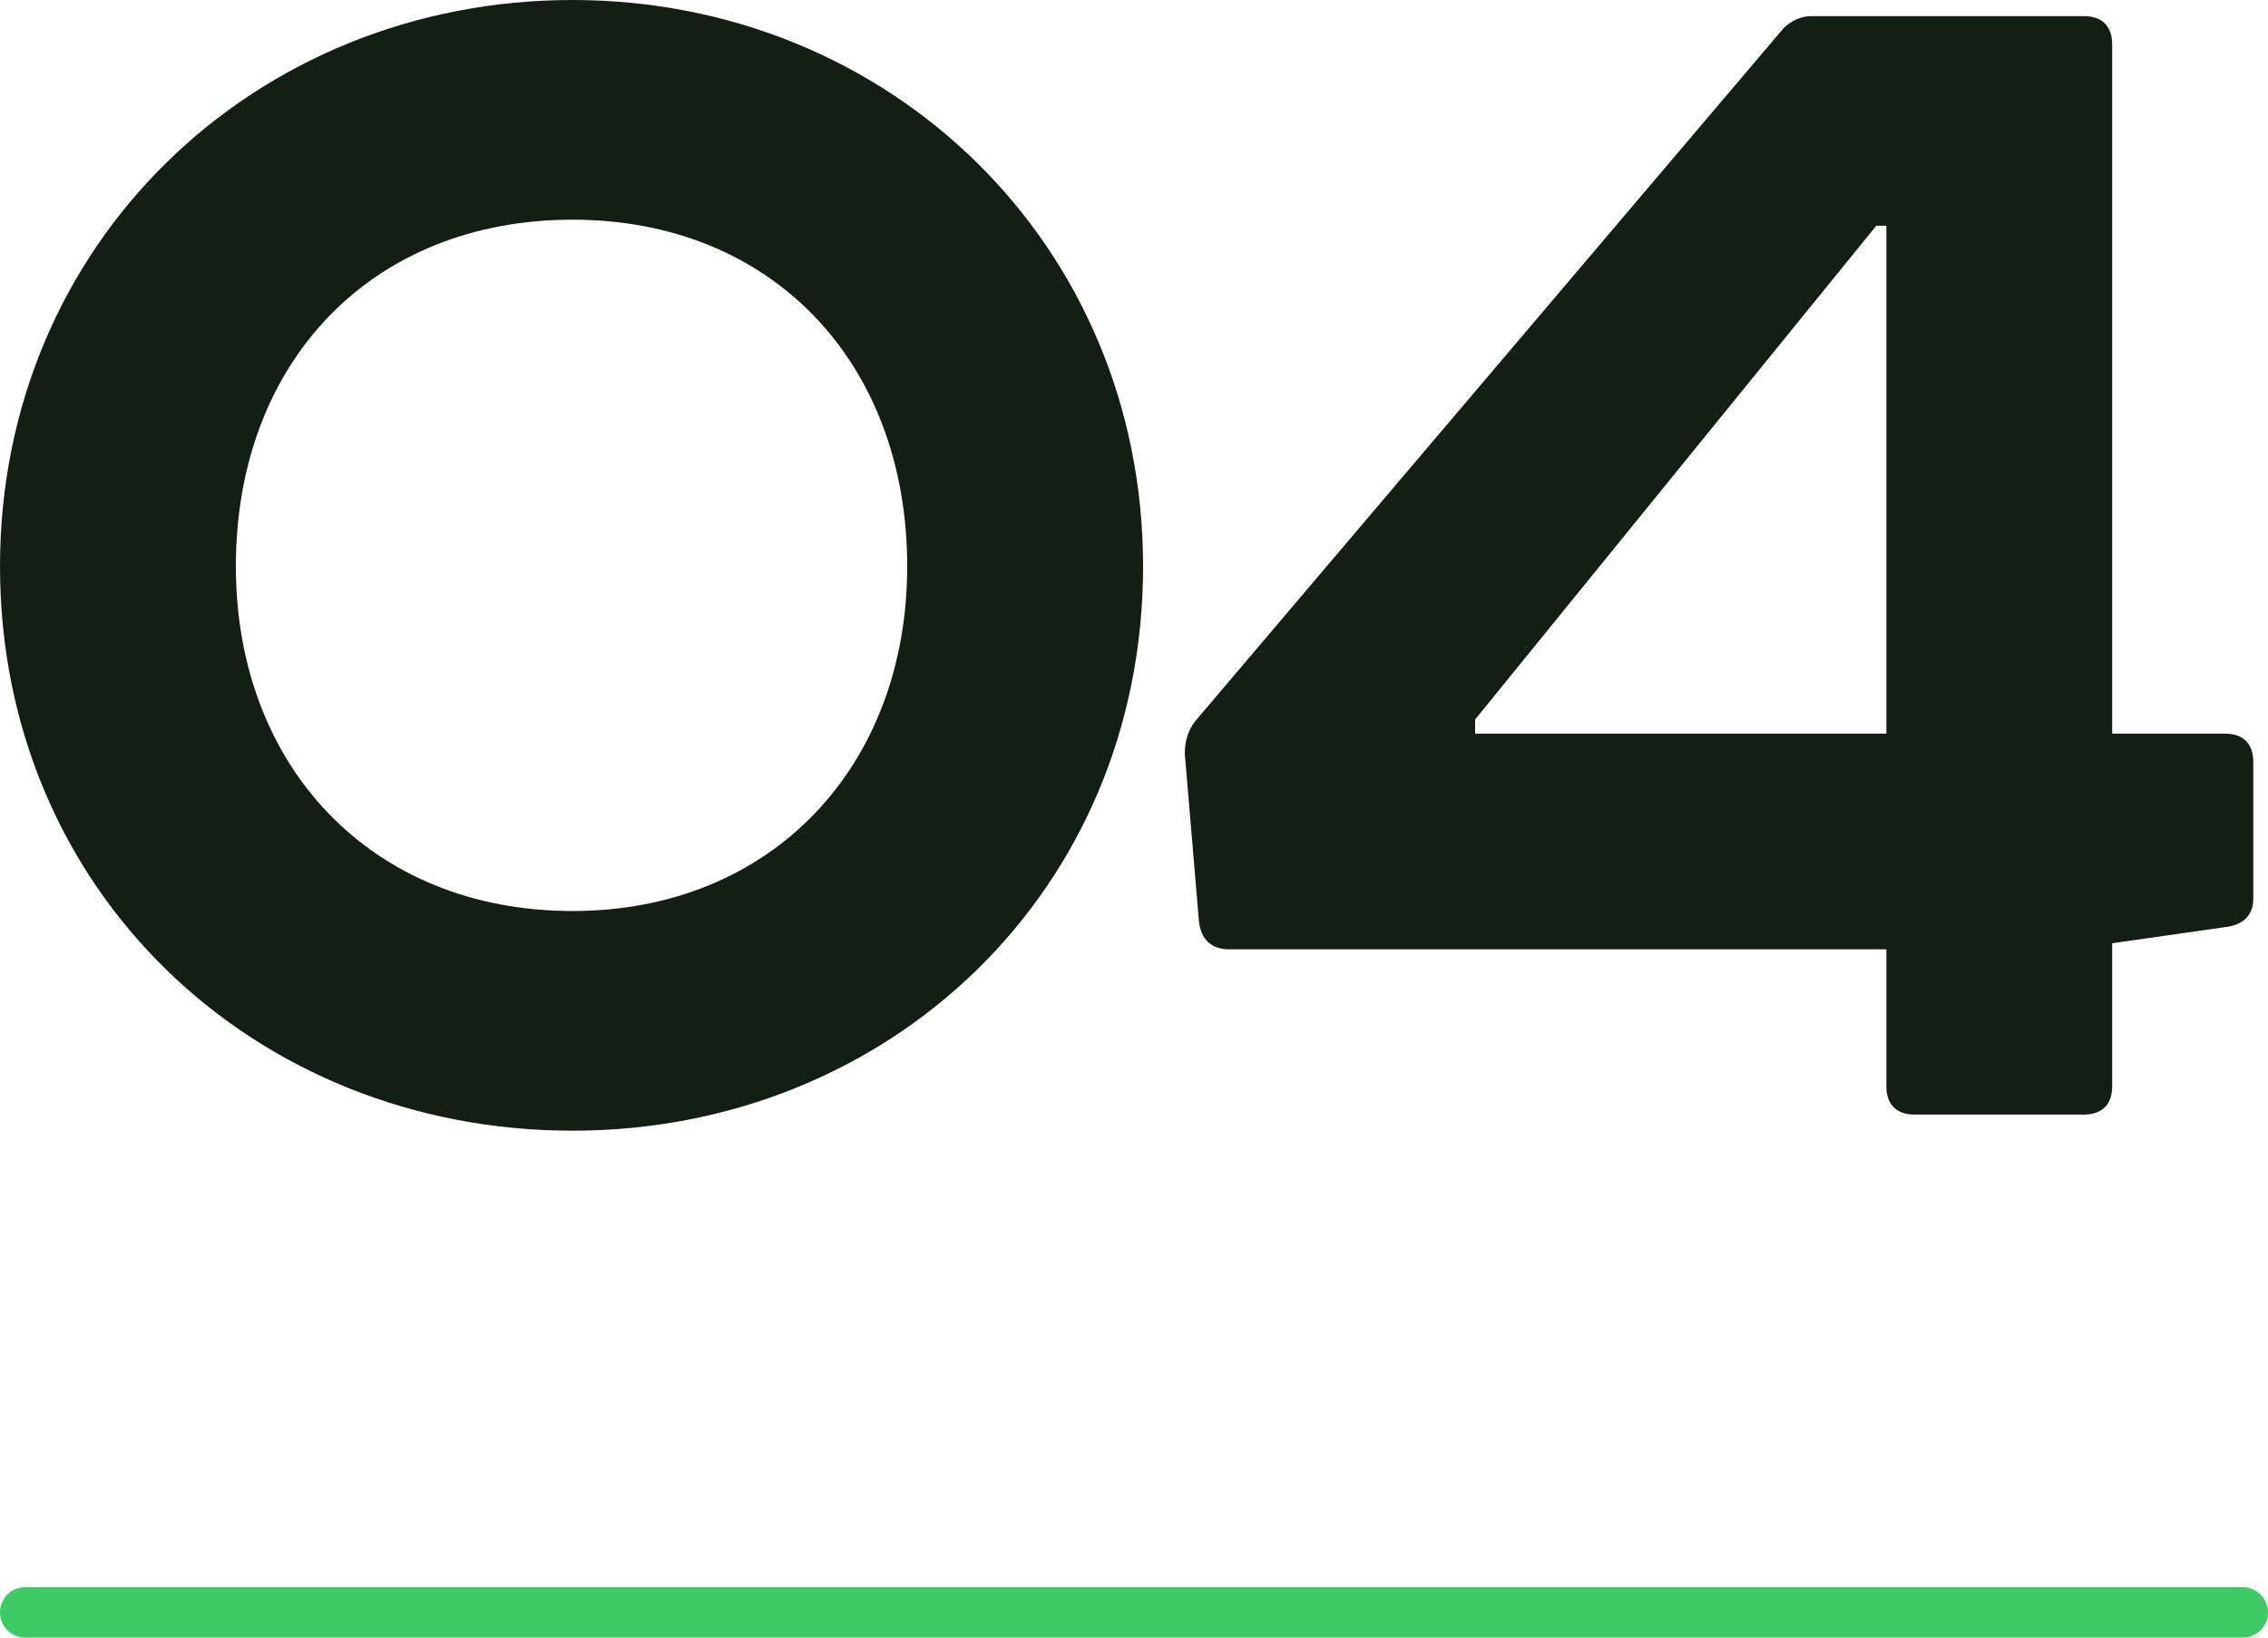
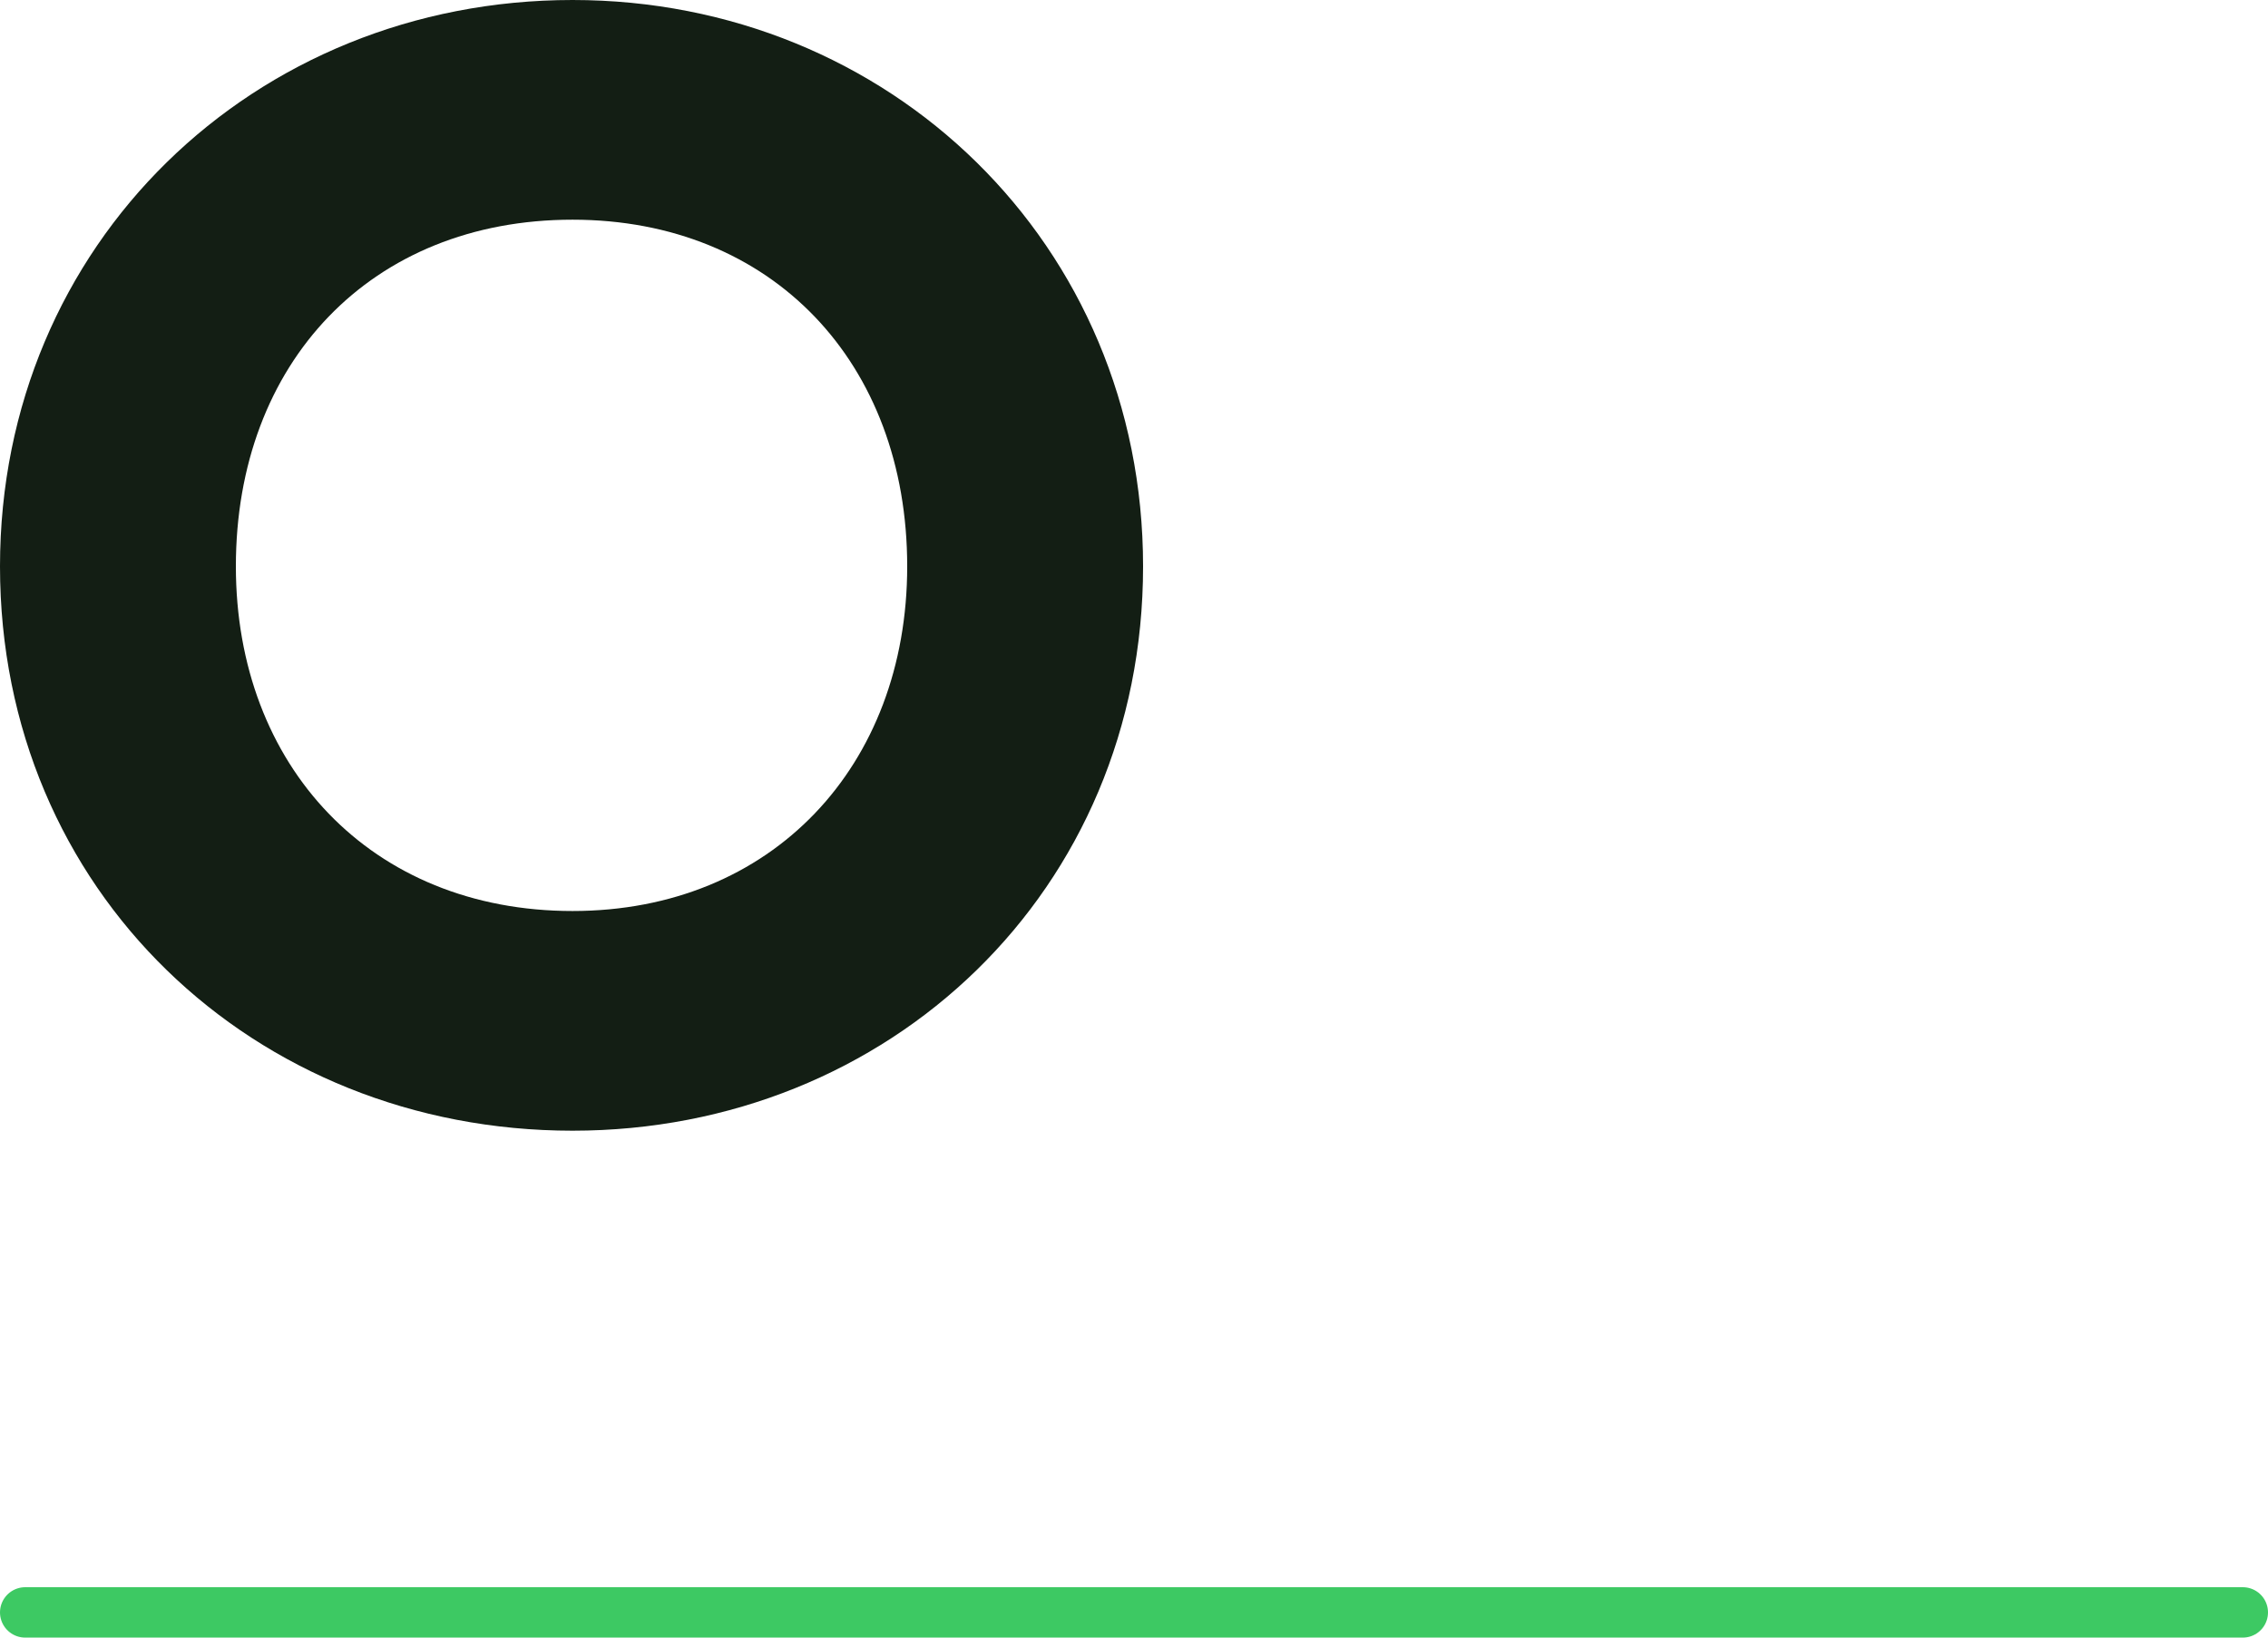
<svg xmlns="http://www.w3.org/2000/svg" width="90" height="65" viewBox="0 0 90 65" fill="none">
  <g clip-path="url(#clip0_94_495)">
    <path d="M1 64H89" stroke="#3DC963" stroke-width="2" stroke-linecap="round" />
-     <path d="M71.896 0.64H82.696C83.416 0.64 83.816 1.04 83.816 1.76V29.12H88.296C89.016 29.12 89.416 29.52 89.416 30.24V35.68C89.416 36.32 89.016 36.72 88.296 36.8L83.816 37.44V43.12C83.816 43.84 83.416 44.24 82.696 44.24H75.976C75.256 44.24 74.856 43.84 74.856 43.12V37.68H48.776C48.056 37.68 47.656 37.28 47.576 36.56L47.016 29.92C47.016 29.36 47.176 28.96 47.416 28.64L70.776 1.12C71.096 0.8 71.496 0.64 71.896 0.64ZM74.456 8.96L58.536 28.56V29.12H74.856V8.96H74.456Z" fill="#131E14" />
    <path d="M22.72 8.72C14.72 8.72 9.36 14.4 9.36 22.48C9.36 30.4 14.72 36.16 22.72 36.16C30.64 36.16 36 30.4 36 22.48C36 14.4 30.64 8.72 22.72 8.72ZM0 22.48C0 9.68 10.08 0 22.72 0C35.28 0 45.36 9.68 45.36 22.48C45.36 35.36 35.28 44.88 22.72 44.88C10.08 44.88 0 35.36 0 22.48Z" fill="#131E14" />
  </g>
  <defs>
    <clipPath id="clip0_94_495">
      <rect width="90" height="65" fill="white" />
    </clipPath>
  </defs>
</svg>